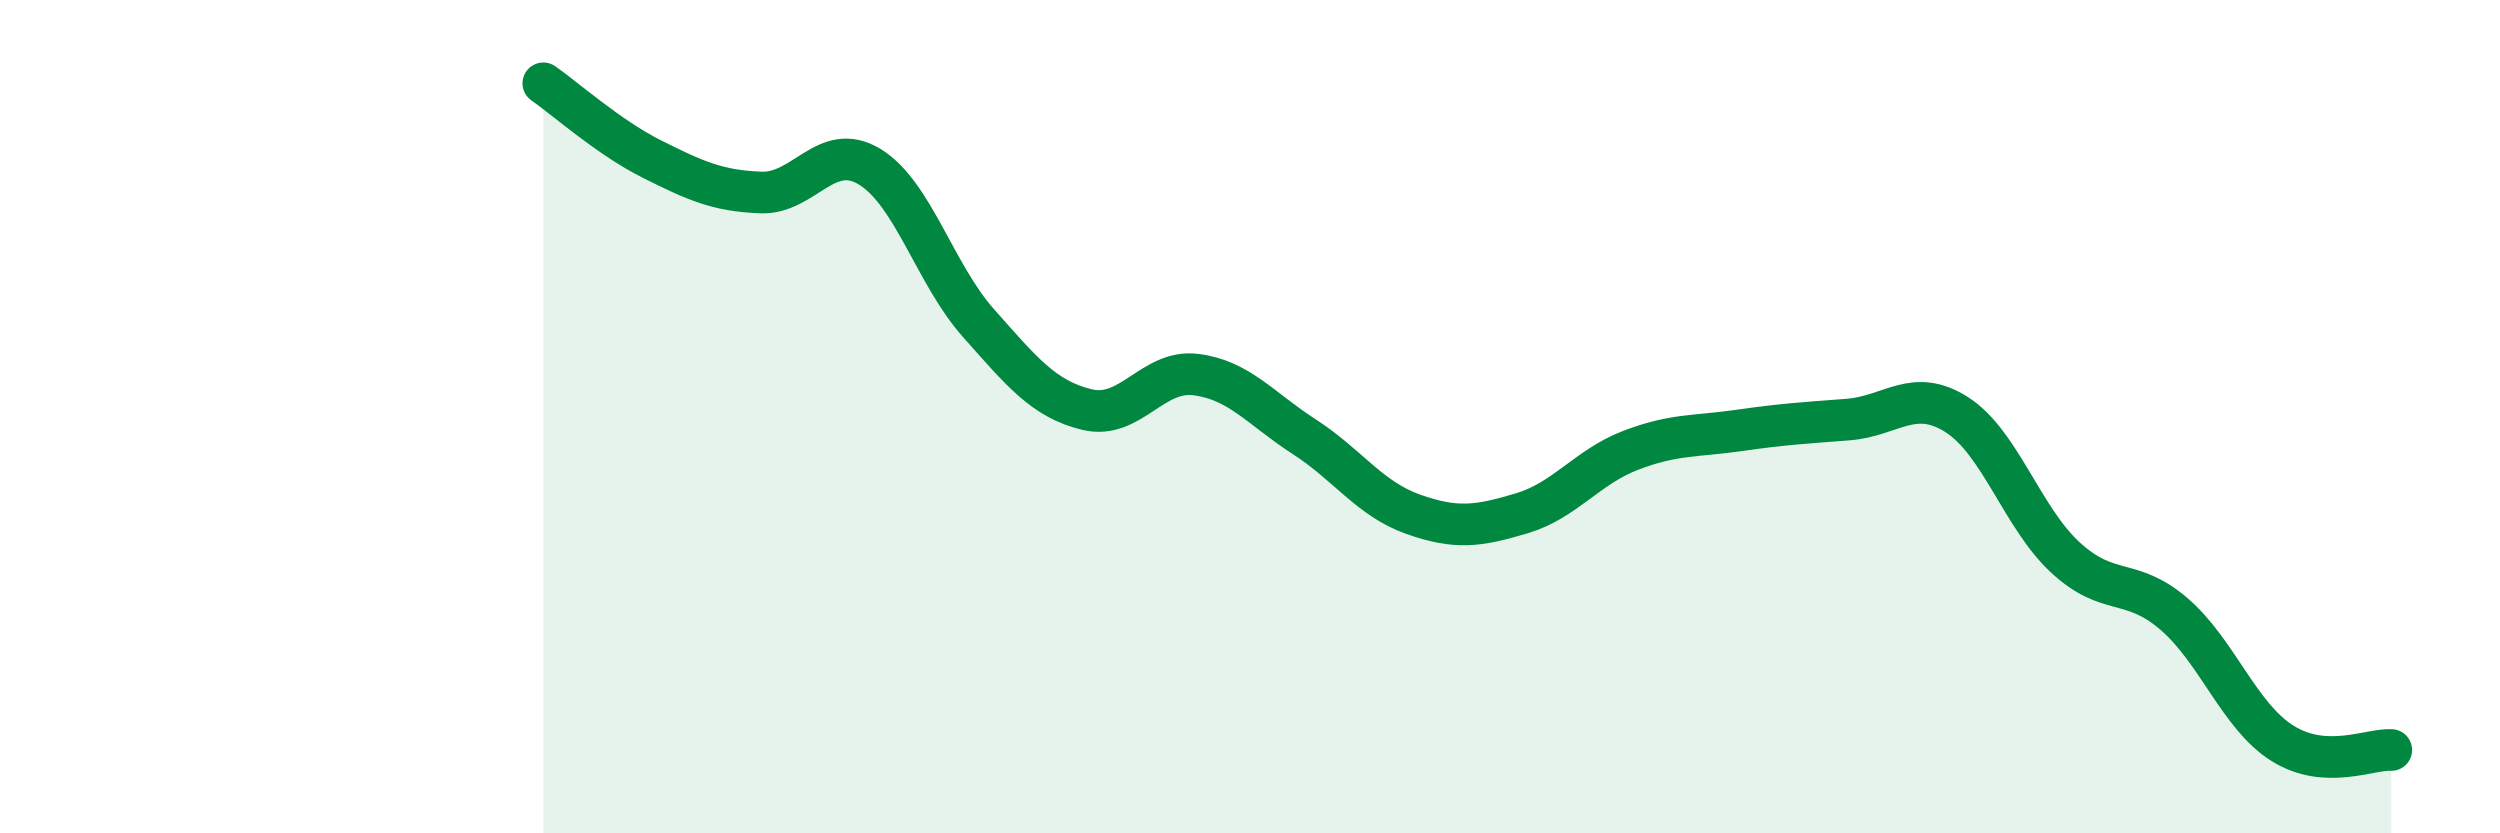
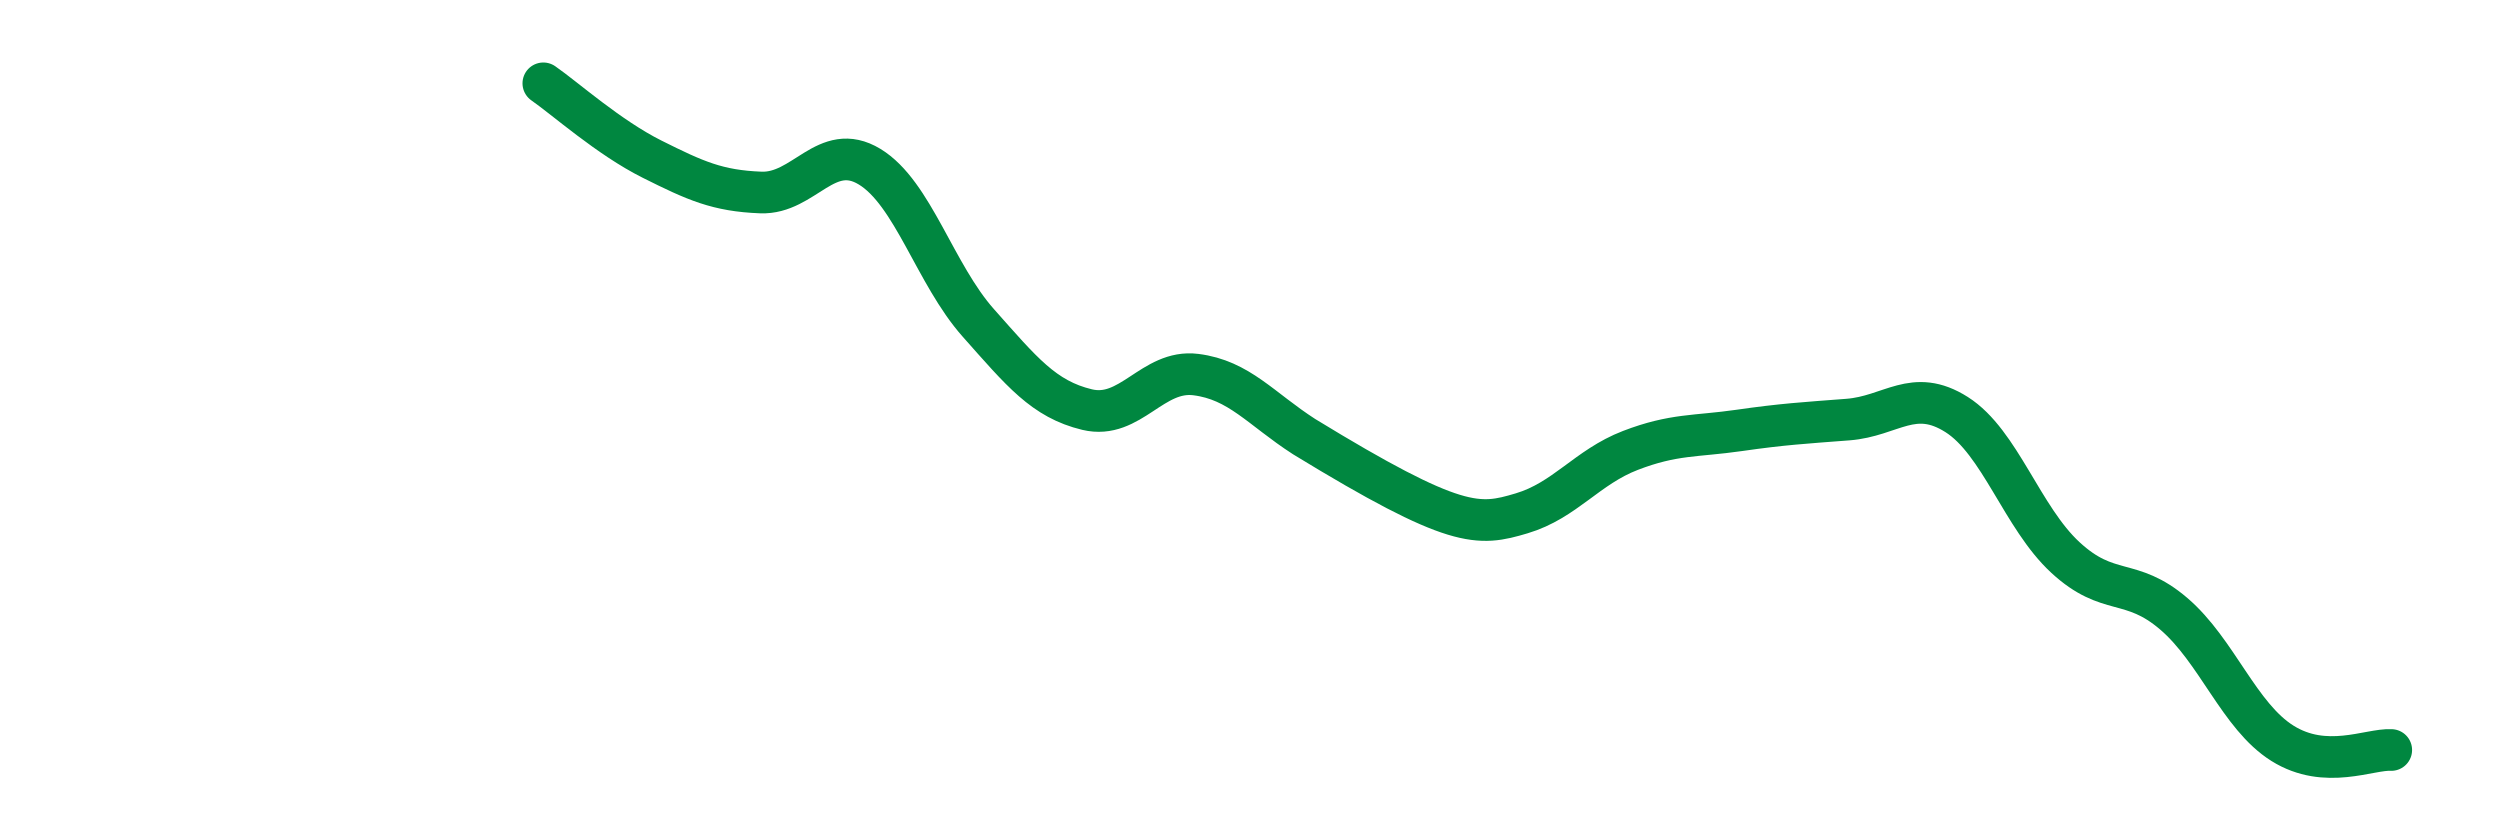
<svg xmlns="http://www.w3.org/2000/svg" width="60" height="20" viewBox="0 0 60 20">
-   <path d="M 13.04,2 C 13.56,2.36 14.61,3.3 15.65,3.82 C 16.69,4.34 17.22,4.58 18.26,4.62 C 19.3,4.66 19.83,3.37 20.87,4 C 21.91,4.63 22.44,6.58 23.48,7.75 C 24.52,8.92 25.05,9.58 26.09,9.83 C 27.13,10.08 27.66,8.86 28.7,8.99 C 29.74,9.12 30.26,9.81 31.3,10.48 C 32.34,11.15 32.87,11.97 33.91,12.34 C 34.95,12.71 35.48,12.63 36.52,12.32 C 37.56,12.01 38.09,11.21 39.13,10.81 C 40.17,10.41 40.7,10.48 41.74,10.33 C 42.78,10.18 43.31,10.15 44.35,10.07 C 45.39,9.99 45.92,9.29 46.96,9.95 C 48,10.61 48.53,12.42 49.57,13.38 C 50.61,14.34 51.13,13.84 52.17,14.73 C 53.21,15.62 53.74,17.19 54.78,17.84 C 55.82,18.49 56.87,17.97 57.39,18L57.39 20L13.04 20Z" fill="#008740" opacity="0.1" stroke-linecap="round" stroke-linejoin="round" />
-   <path d="M 13.04,2 C 13.56,2.36 14.61,3.3 15.65,3.82 C 16.69,4.34 17.22,4.58 18.26,4.62 C 19.3,4.66 19.83,3.37 20.87,4 C 21.91,4.63 22.44,6.58 23.48,7.75 C 24.52,8.92 25.05,9.58 26.09,9.83 C 27.13,10.08 27.66,8.86 28.7,8.99 C 29.74,9.12 30.26,9.81 31.3,10.48 C 32.34,11.15 32.87,11.97 33.91,12.34 C 34.95,12.71 35.48,12.63 36.52,12.32 C 37.56,12.01 38.09,11.21 39.13,10.81 C 40.17,10.41 40.7,10.48 41.74,10.33 C 42.78,10.18 43.31,10.15 44.35,10.07 C 45.39,9.99 45.92,9.29 46.96,9.95 C 48,10.61 48.53,12.42 49.57,13.38 C 50.61,14.34 51.13,13.84 52.17,14.73 C 53.21,15.62 53.74,17.19 54.78,17.84 C 55.82,18.49 56.87,17.97 57.39,18" stroke="#008740" stroke-width="1" fill="none" stroke-linecap="round" stroke-linejoin="round" />
+   <path d="M 13.04,2 C 13.56,2.36 14.61,3.3 15.65,3.82 C 16.69,4.34 17.22,4.58 18.26,4.62 C 19.3,4.66 19.83,3.37 20.87,4 C 21.91,4.63 22.44,6.58 23.48,7.75 C 24.52,8.92 25.05,9.58 26.09,9.83 C 27.13,10.08 27.66,8.86 28.7,8.99 C 29.74,9.12 30.26,9.81 31.3,10.48 C 34.95,12.71 35.48,12.63 36.52,12.32 C 37.56,12.01 38.09,11.21 39.13,10.81 C 40.17,10.41 40.7,10.48 41.74,10.33 C 42.78,10.18 43.31,10.15 44.35,10.07 C 45.39,9.99 45.92,9.29 46.96,9.95 C 48,10.61 48.53,12.42 49.57,13.38 C 50.61,14.34 51.13,13.84 52.17,14.73 C 53.21,15.62 53.74,17.19 54.78,17.84 C 55.82,18.49 56.87,17.97 57.39,18" stroke="#008740" stroke-width="1" fill="none" stroke-linecap="round" stroke-linejoin="round" />
</svg>